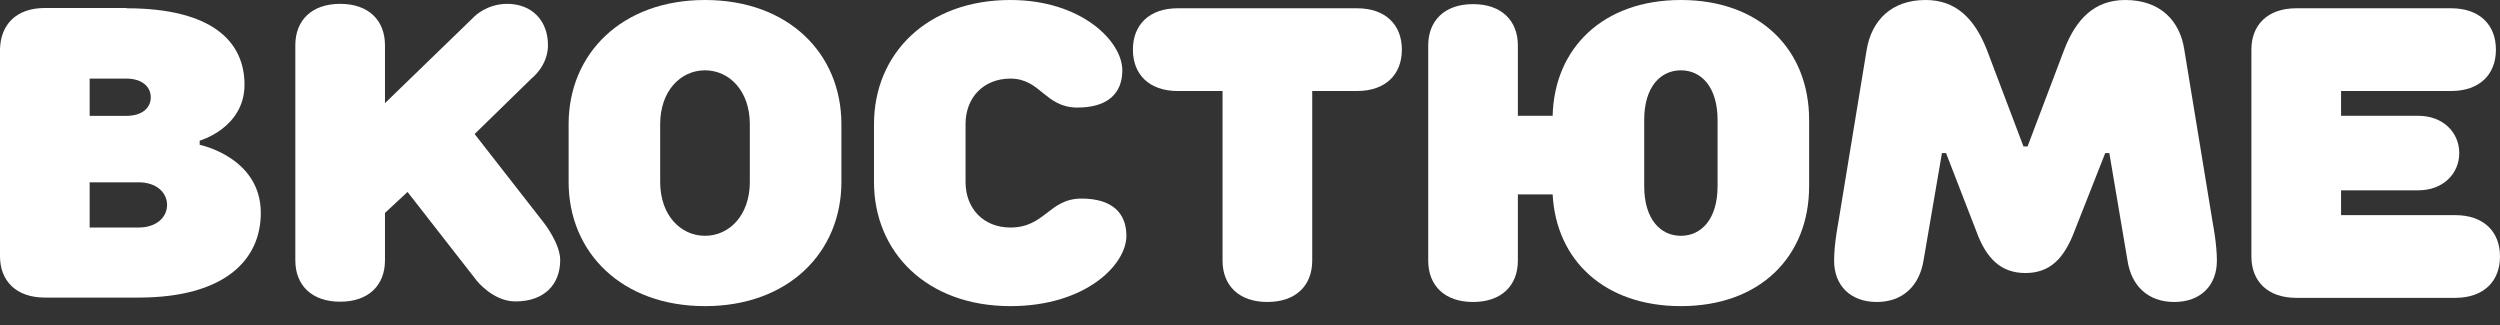
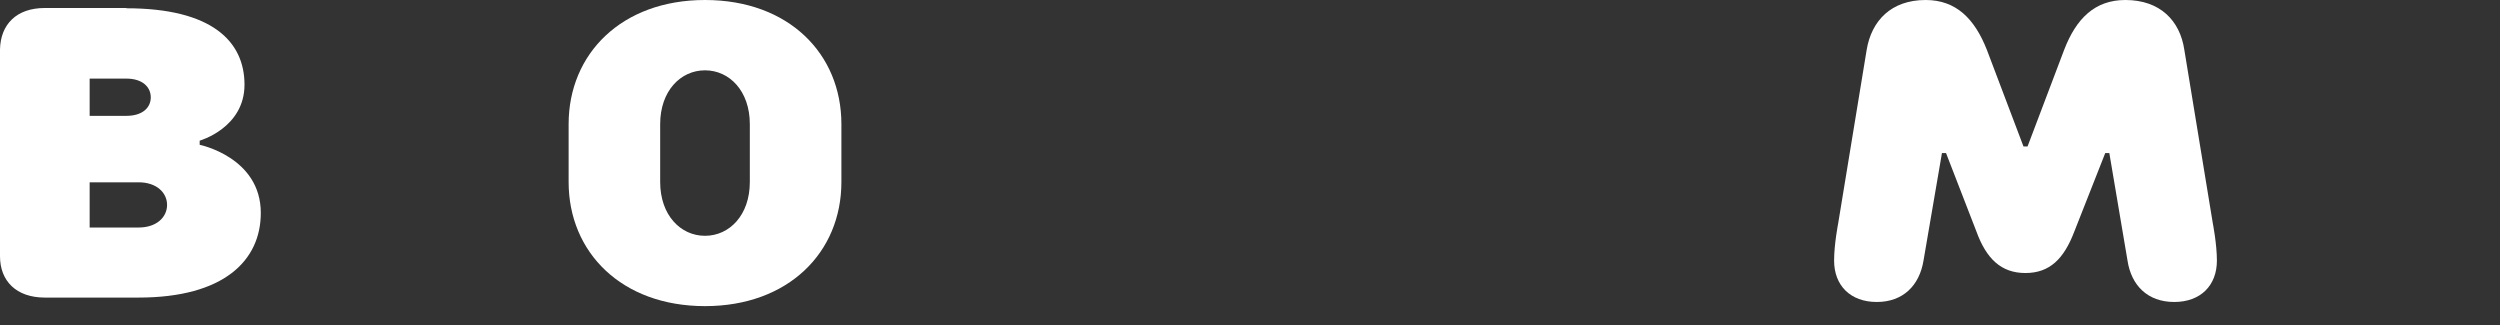
<svg xmlns="http://www.w3.org/2000/svg" width="100" height="13" viewBox="0 0 100 13" fill="none">
  <rect x="0" y="0" width="100" height="13" fill="#333333" stroke="none" />
  <path d="M5.053 0.331C8.476 0.331 9.78 1.655 9.78 3.387C9.78 5.119 7.987 5.626 7.987 5.626V5.792C7.987 5.792 10.432 6.288 10.432 8.517C10.432 10.414 8.965 11.903 5.542 11.903H1.793C0.652 11.903 0 11.241 0 10.249V1.975C0.022 0.982 0.652 0.32 1.793 0.32H5.053V0.331ZM3.586 4.634H5.053C5.705 4.634 6.031 4.303 6.031 3.894C6.031 3.486 5.705 3.144 5.053 3.144H3.586V4.634ZM3.586 9.101H5.542C6.27 9.101 6.683 8.682 6.683 8.197C6.683 7.711 6.27 7.292 5.542 7.292H3.586V9.101Z" fill="white" />
-   <path d="M15.399 8.516V10.414C15.399 11.406 14.747 12.068 13.606 12.068C12.465 12.068 11.813 11.406 11.813 10.414V1.809C11.813 0.816 12.465 0.154 13.606 0.154C14.747 0.154 15.399 0.816 15.399 1.809V4.126L18.985 0.651C18.985 0.651 19.474 0.154 20.289 0.154C21.267 0.154 21.919 0.816 21.919 1.809C21.919 2.636 21.267 3.133 21.267 3.133L18.985 5.361L21.756 8.913C21.756 8.913 22.408 9.741 22.408 10.402C22.408 11.395 21.756 12.057 20.615 12.057C19.724 12.057 19.072 11.23 19.072 11.23L16.301 7.678L15.399 8.516Z" fill="white" />
  <path d="M33.656 7.281C33.656 10.094 31.536 12.245 28.2 12.245C24.864 12.245 22.745 10.094 22.745 7.281V4.964C22.745 2.151 24.864 0 28.2 0C31.547 0 33.656 2.151 33.656 4.964V7.281ZM29.993 4.964C29.993 3.64 29.178 2.813 28.2 2.813C27.222 2.813 26.407 3.64 26.407 4.964V7.281C26.407 8.605 27.222 9.432 28.2 9.432C29.178 9.432 29.993 8.605 29.993 7.281V4.964Z" fill="white" />
-   <path d="M34.96 4.964C34.96 2.151 37.079 0 40.415 0C43.263 0 44.893 1.655 44.893 2.813C44.893 3.718 44.328 4.302 43.099 4.302C41.795 4.302 41.632 3.144 40.415 3.144C39.361 3.144 38.622 3.883 38.622 4.964V7.281C38.622 8.362 39.361 9.101 40.415 9.101C41.806 9.101 41.958 7.943 43.263 7.943C44.48 7.943 45.056 8.516 45.056 9.432C45.056 10.59 43.425 12.245 40.415 12.245C37.079 12.245 34.96 10.094 34.96 7.281V4.964Z" fill="white" />
-   <path d="M47.109 3.64C45.968 3.64 45.316 2.979 45.316 1.986C45.316 0.993 45.968 0.331 47.109 0.331H54.282C55.423 0.331 56.075 0.993 56.075 1.986C56.075 2.979 55.423 3.64 54.282 3.64H52.489V10.425C52.489 11.418 51.837 12.079 50.695 12.079C49.554 12.079 48.902 11.418 48.902 10.425V3.64H47.109Z" fill="white" />
-   <path d="M60.715 4.633H62.106C62.171 1.919 64.127 0 67.235 0C70.409 0 72.365 1.986 72.365 4.799V7.446C72.365 10.259 70.409 12.245 67.235 12.245C64.193 12.245 62.247 10.425 62.106 7.777H60.715V10.425C60.715 11.418 60.063 12.079 58.922 12.079C57.781 12.079 57.129 11.418 57.129 10.425V1.82C57.129 0.827 57.781 0.165 58.922 0.165C60.063 0.165 60.715 0.827 60.715 1.82V4.633ZM65.768 7.446C65.768 8.77 66.42 9.432 67.235 9.432C68.05 9.432 68.703 8.77 68.703 7.446V4.799C68.703 3.475 68.05 2.813 67.235 2.813C66.42 2.813 65.768 3.475 65.768 4.799V7.446Z" fill="white" />
  <path d="M79.059 9.266L77.841 6.122H77.678L76.94 10.425C76.777 11.418 76.124 12.079 75.07 12.079C74.016 12.079 73.364 11.418 73.364 10.425C73.364 9.763 73.527 8.935 73.527 8.935L74.668 1.986C74.864 0.827 75.646 0 77.026 0C78.244 0 78.983 0.75 79.472 1.986L80.939 5.858H81.102L82.569 1.986C83.047 0.75 83.786 0 85.014 0C86.405 0 87.198 0.827 87.372 1.986L88.513 8.935C88.513 8.935 88.676 9.763 88.676 10.425C88.676 11.418 88.024 12.079 86.97 12.079C85.905 12.079 85.253 11.418 85.101 10.425L84.373 6.122H84.21L82.971 9.266C82.558 10.348 81.993 10.921 81.015 10.921C80.037 10.921 79.45 10.336 79.059 9.266Z" fill="white" />
-   <path d="M93.643 3.64V4.633H96.74C97.718 4.633 98.37 5.295 98.37 6.123C98.37 6.95 97.718 7.612 96.74 7.612H93.643V8.605H98.207C99.348 8.605 100 9.267 100 10.259C100 11.252 99.348 11.914 98.207 11.914H91.85C90.708 11.914 90.056 11.252 90.056 10.259V1.986C90.056 0.993 90.708 0.331 91.85 0.331H98.044C99.185 0.331 99.837 0.993 99.837 1.986C99.837 2.979 99.185 3.64 98.044 3.64H93.643Z" fill="white" />
</svg>